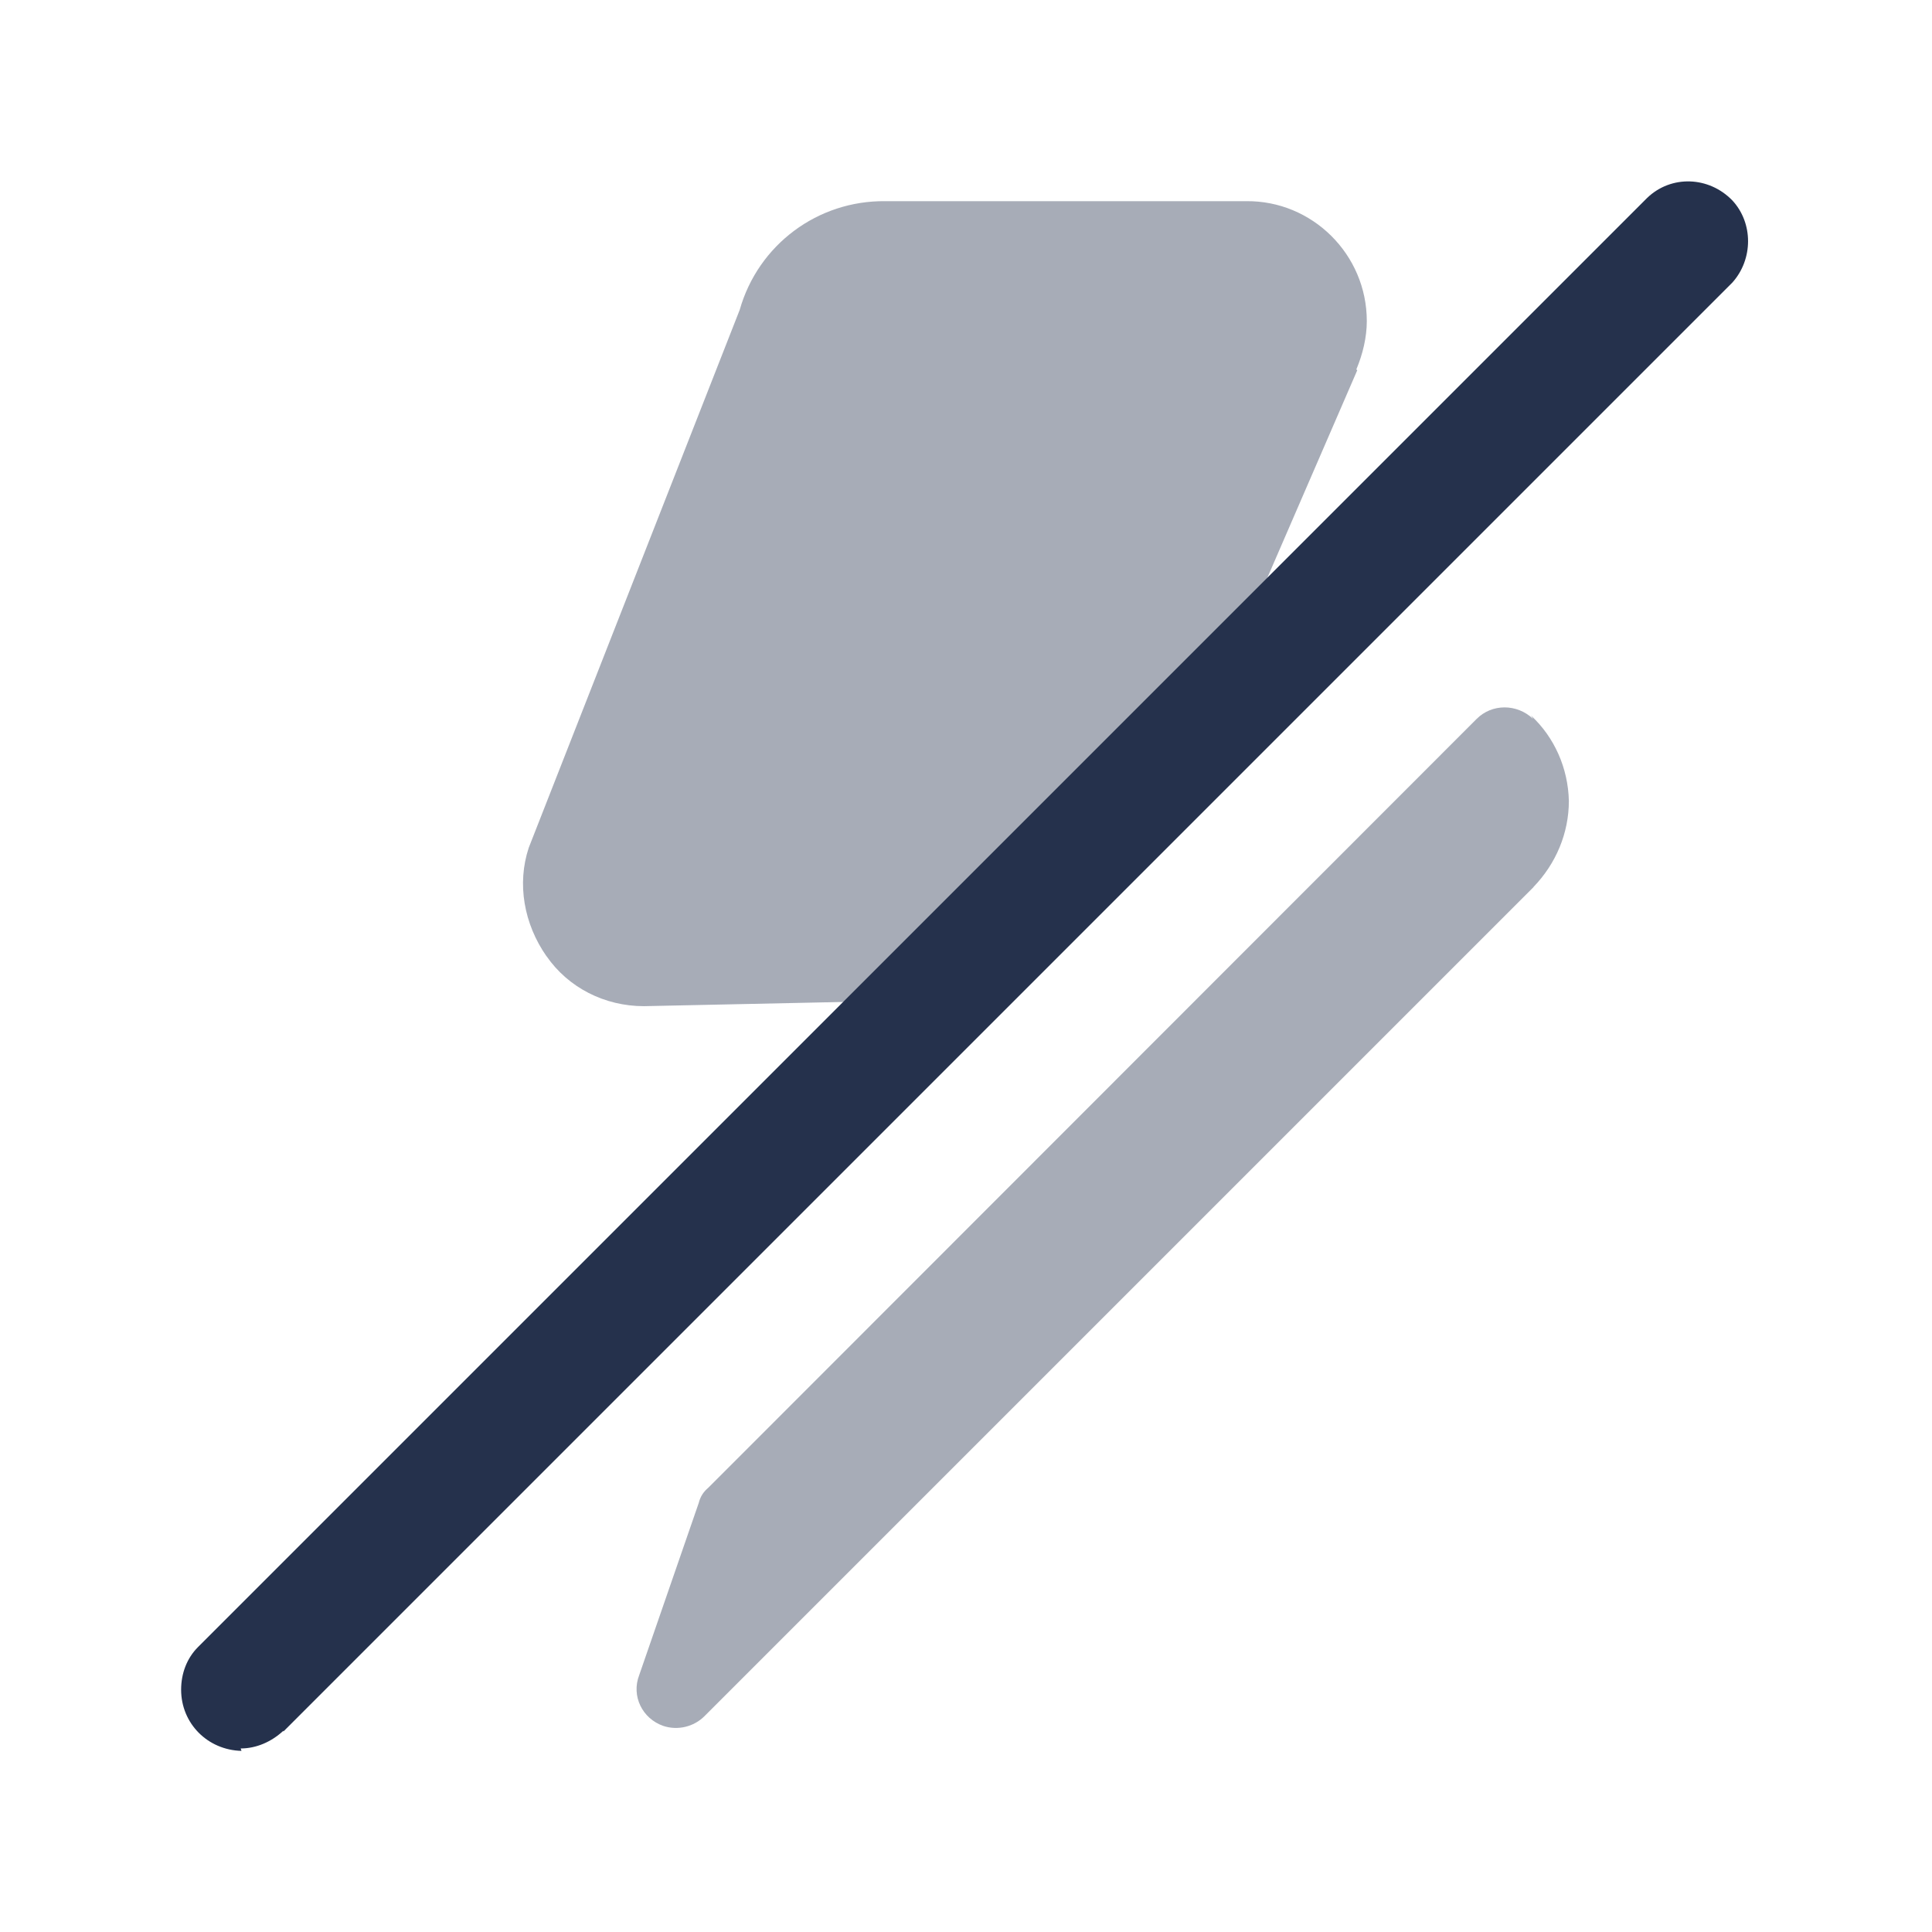
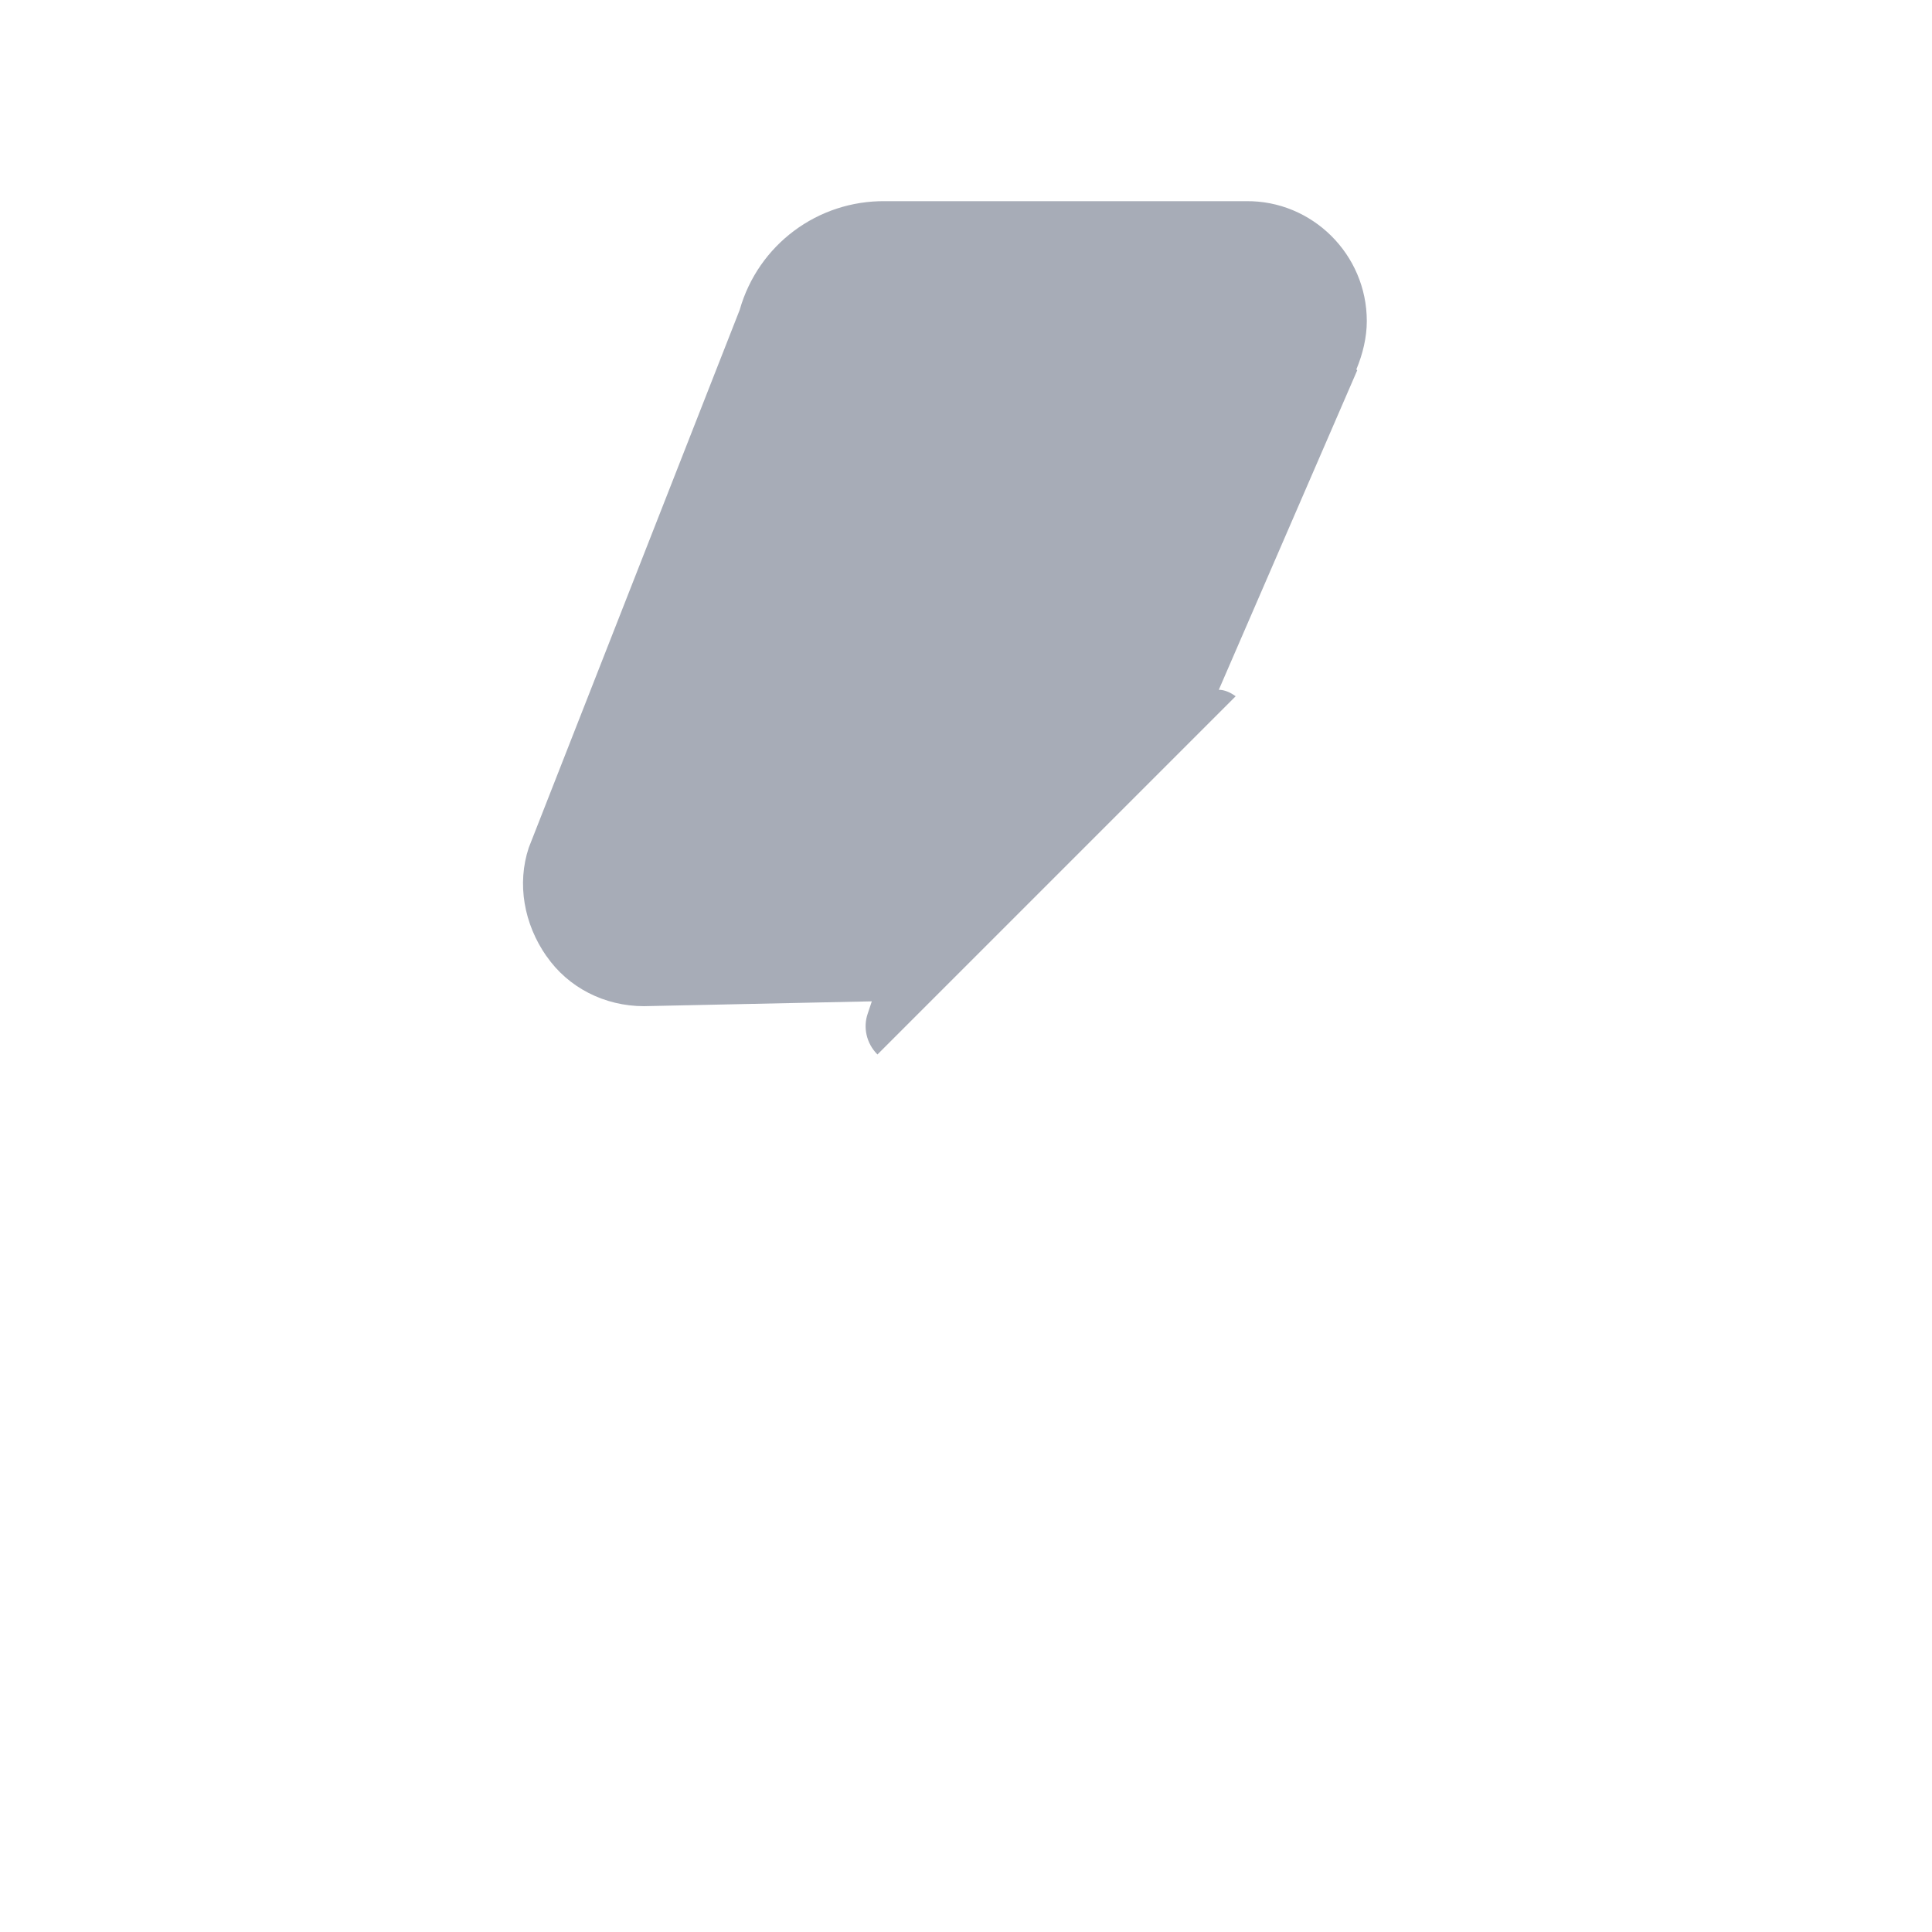
<svg xmlns="http://www.w3.org/2000/svg" viewBox="0 0 24 24">
  <g fill="#25314C">
-     <path opacity=".4" d="M16.86 4.6l-1.72 3.97v-.001c.07 0 .14.03.21.08l-4.45 4.45v0c-.14-.14-.18-.34-.12-.51l.05-.15 -2.83.06v0c-.49 0-.94-.23-1.21-.62h-.001c-.28-.4-.37-.9-.22-1.35l2.62-6.68v0c.23-.81.97-1.36 1.81-1.35h4.48l0 0c.82-.01 1.5.66 1.5 1.49 0 .2-.05.41-.13.6Z" />
-     <path opacity=".4" d="M19.044 8.93v0c-.2-.19-.51-.19-.7 0L8.8 18.48h0c-.06.05-.1.11-.12.19l-.74 2.14h0c-.1.26.04.54.3.63 .18.06.38.01.51-.12l10.3-10.3 -.001-.001c.28-.29.44-.67.44-1.07v0c-.01-.41-.18-.79-.47-1.06Z" />
-     <path d="M3 21.75v0c-.42-.01-.75-.34-.75-.76 0-.2.07-.39.21-.53l18-18v0c.3-.29.77-.27 1.06.03 .26.28.26.73 0 1.02l-18 18V21.5c-.15.14-.34.22-.53.22Z" />
+     <path opacity=".4" d="M16.86 4.6l-1.72 3.97v-.001c.07 0 .14.03.21.08l-4.45 4.45c-.14-.14-.18-.34-.12-.51l.05-.15 -2.83.06v0c-.49 0-.94-.23-1.21-.62h-.001c-.28-.4-.37-.9-.22-1.35l2.62-6.68v0c.23-.81.97-1.36 1.81-1.35h4.48l0 0c.82-.01 1.5.66 1.5 1.49 0 .2-.05.41-.13.6Z" />
  </g>
</svg>